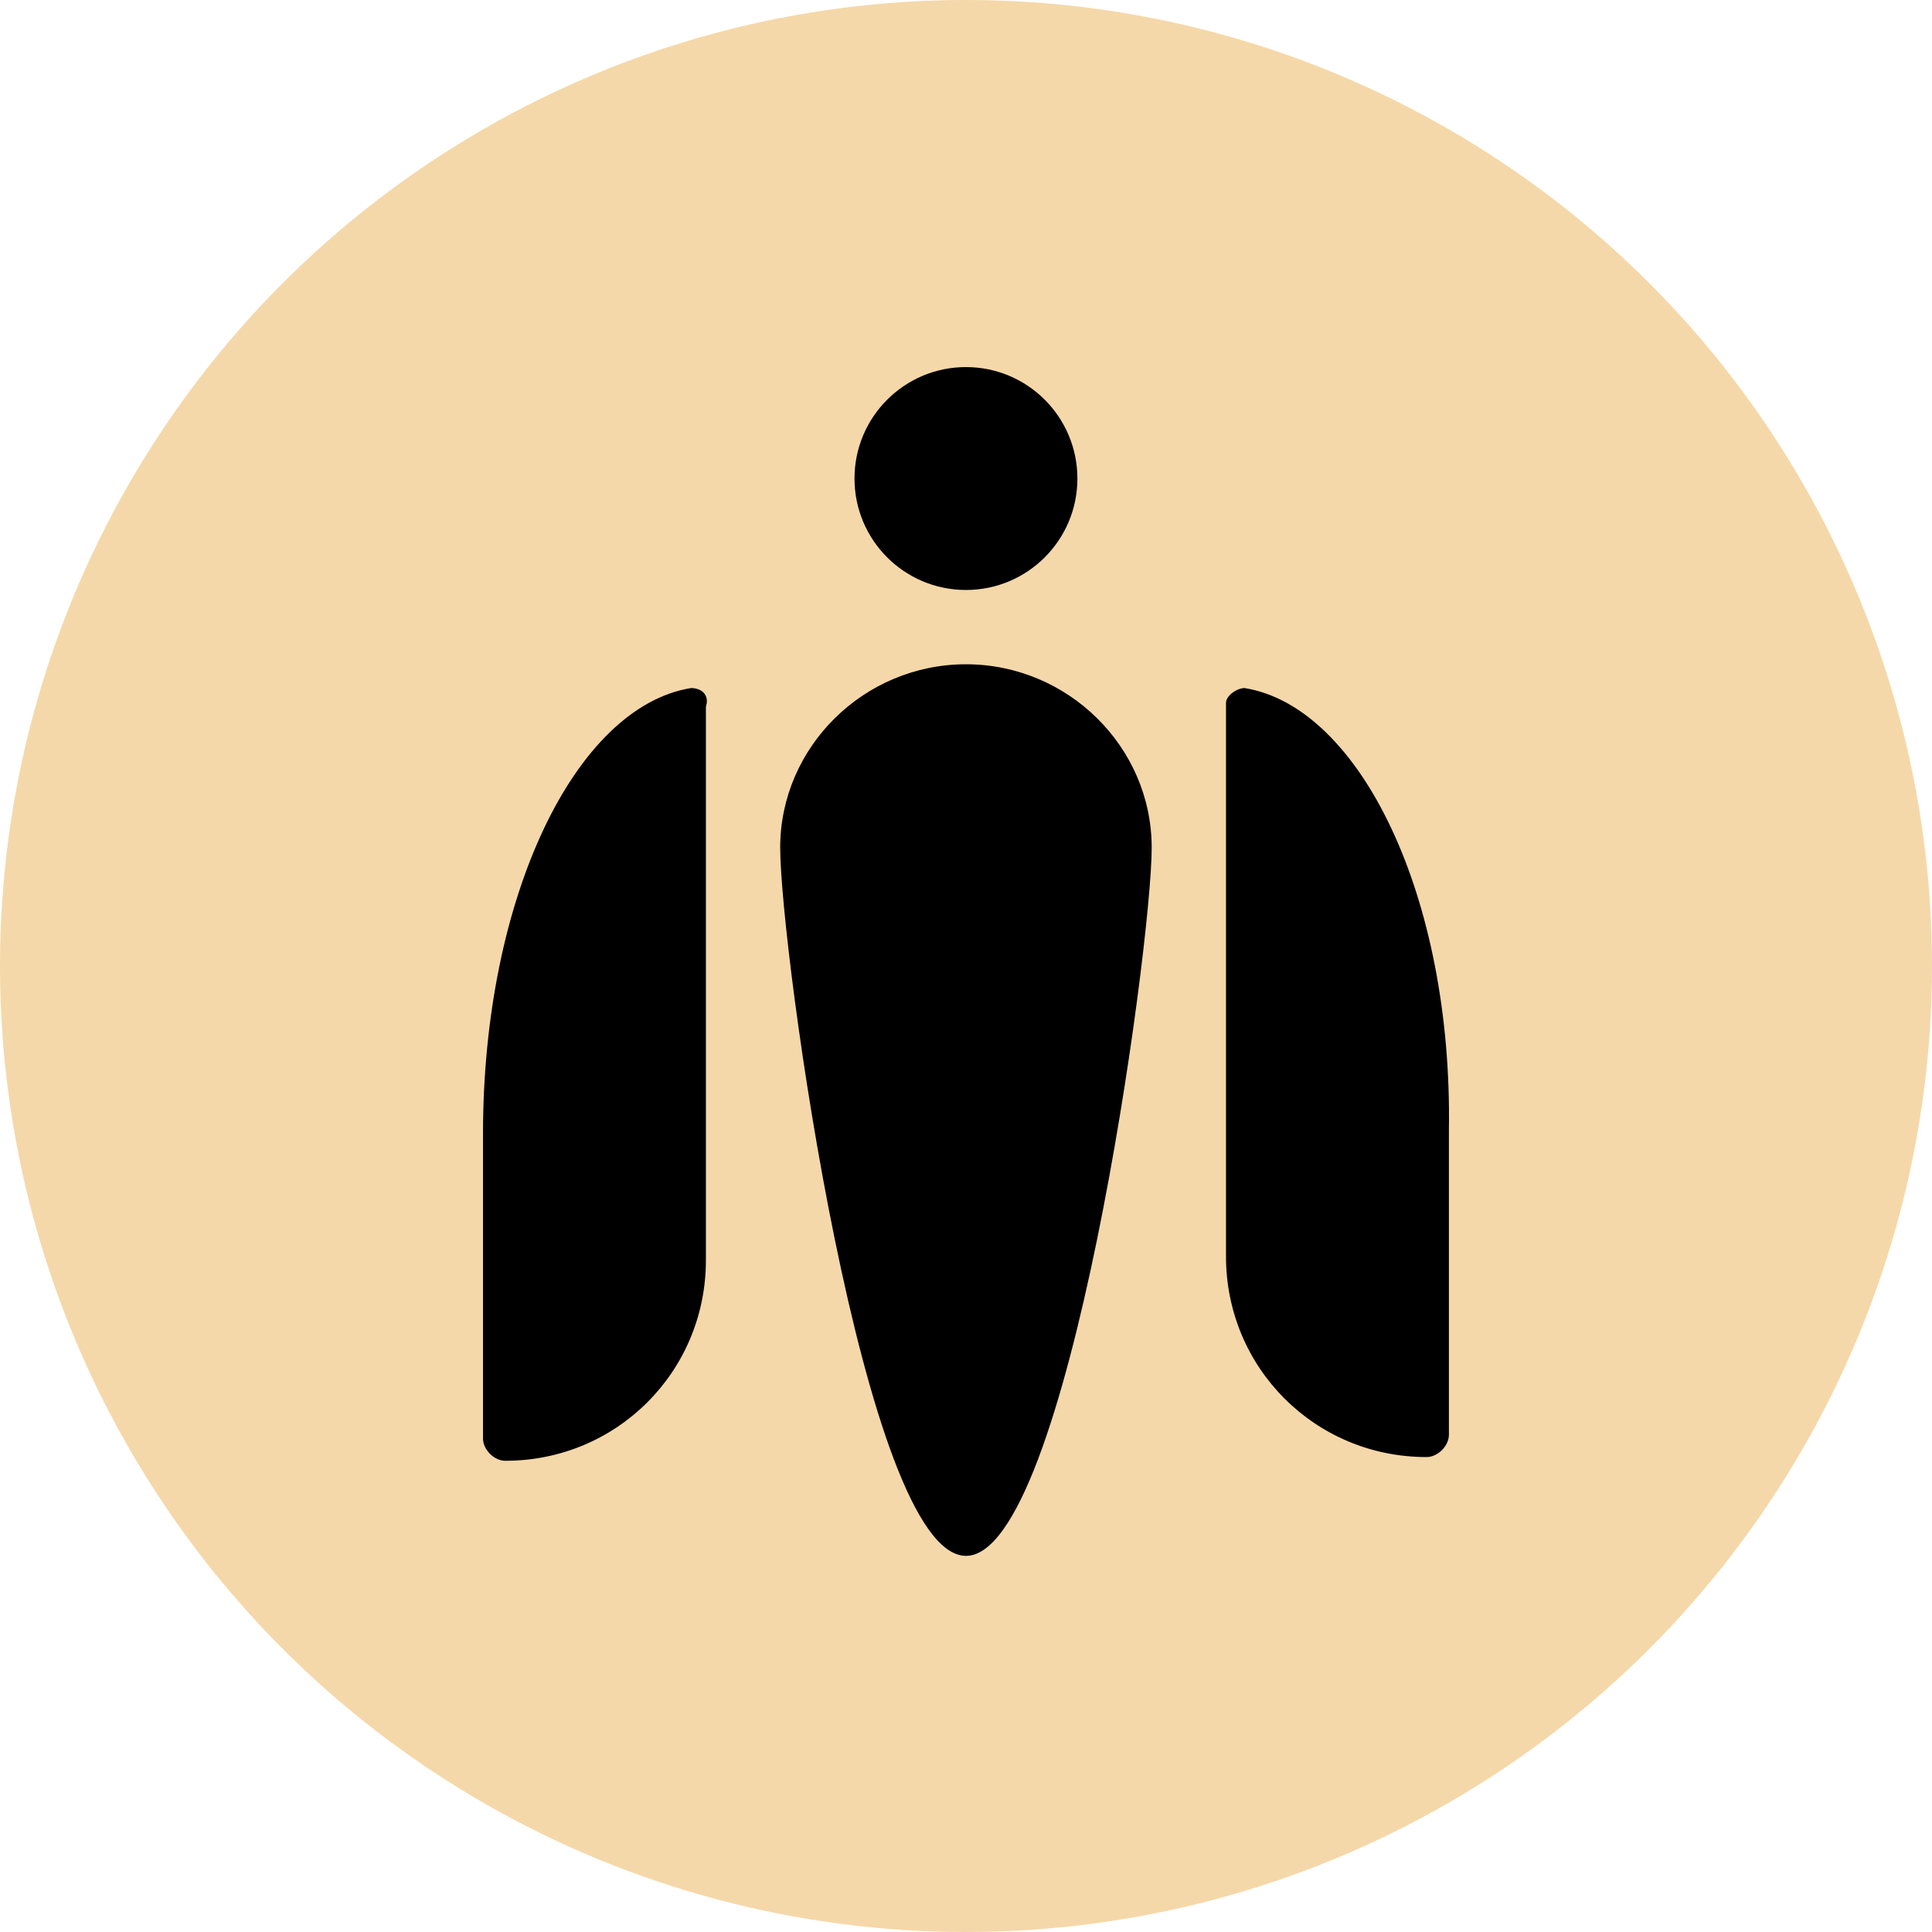
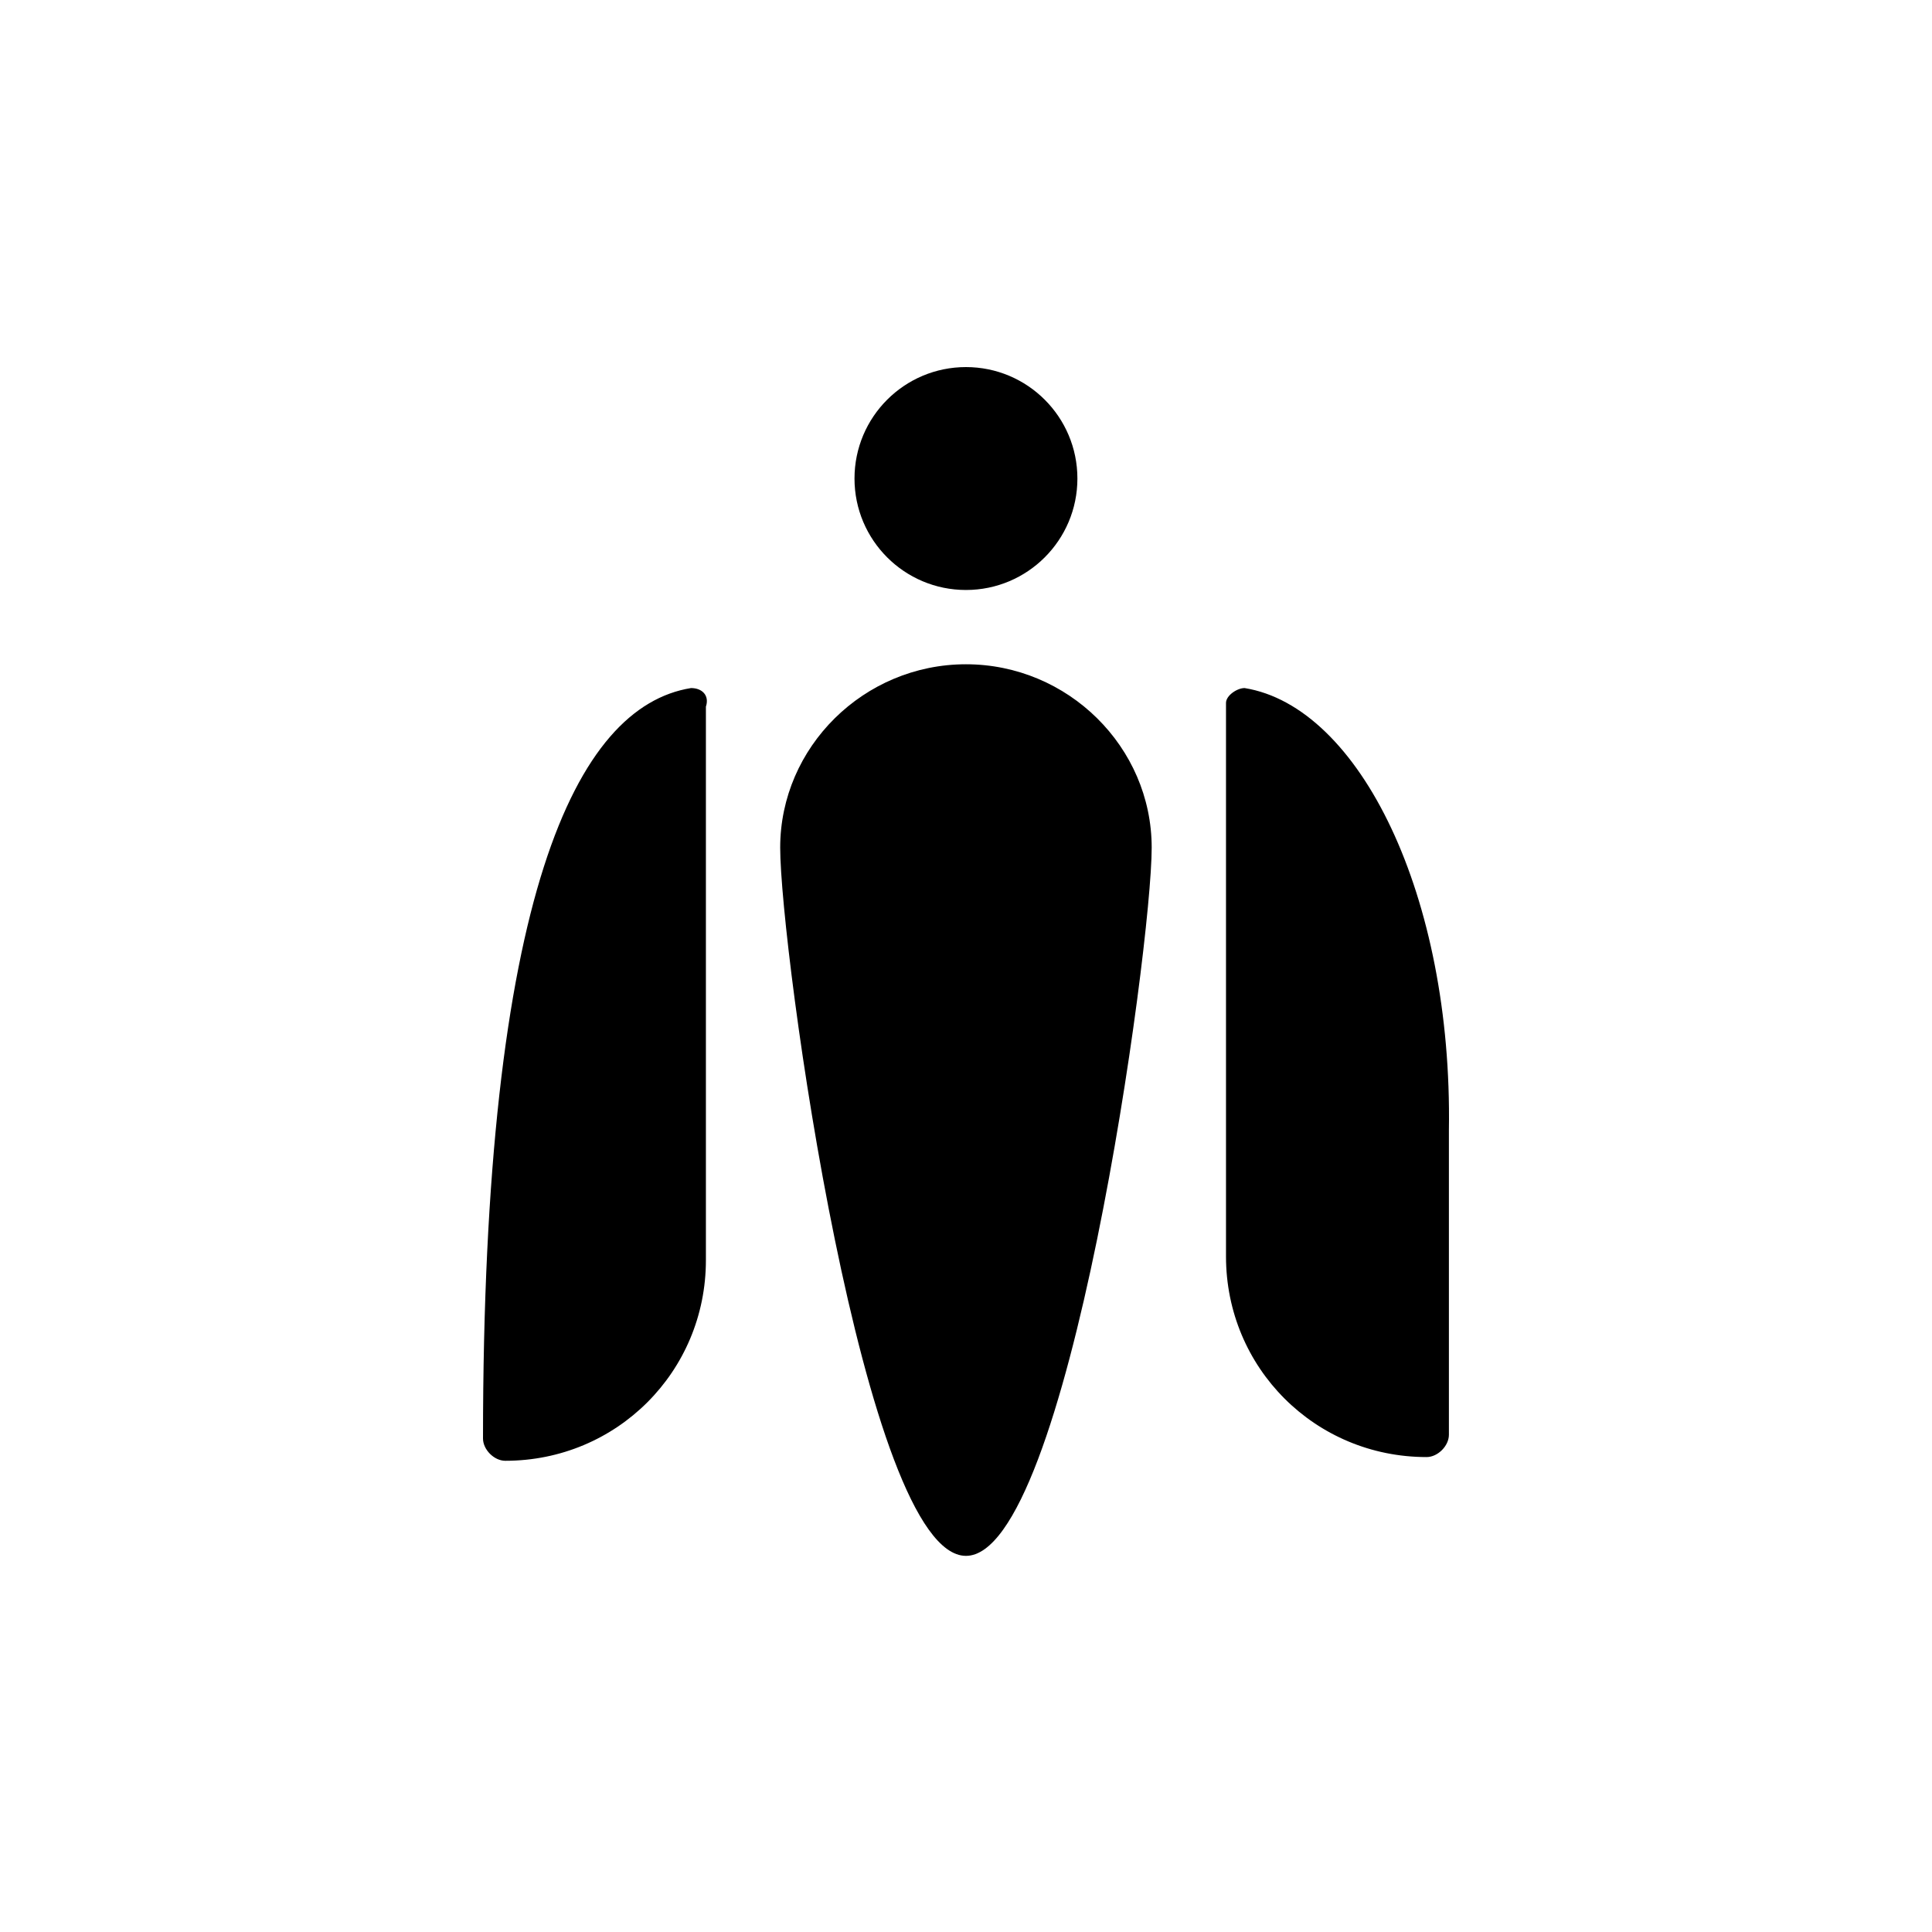
<svg xmlns="http://www.w3.org/2000/svg" width="80px" height="80px" viewBox="0 0 80 80" version="1.1">
  <title>graphics/angel_investor</title>
  <desc>Created with Sketch.</desc>
  <g id="UI" stroke="none" stroke-width="1" fill="none" fill-rule="evenodd">
    <g id="NVBC_home_graphics_black" transform="translate(-855, -1436)">
      <g id="hero">
        <g id="principles" transform="translate(0, 840)">
          <g id="values" transform="translate(855, 277)">
            <g id="graphics/angel_investor" transform="translate(0, 319)">
              <g id="angel_investor">
-                 <circle id="Oval-Copy-6" fill="#F5D8A9" cx="40" cy="40" r="40" />
-                 <path d="M39.998,27.506 C44.221,27.506 47.689,30.93 47.689,35.099 C47.689,39.267 44.221,64.425 39.998,64.425 C35.775,64.425 32.306,39.267 32.306,35.099 C32.306,30.93 35.775,27.506 39.998,27.506 Z M28.614,28.491 C29.076,28.491 29.384,28.799 29.23,29.261 L29.23,29.261 L29.23,52.181 C29.23,56.796 25.538,60.488 20.923,60.488 C20.461,60.488 20,60.026 20,59.565 L20,59.565 L20,46.951 C20,37.106 23.846,29.261 28.614,28.491 Z M51.535,28.491 C56.304,29.261 60.149,37.106 59.996,46.797 L59.996,46.797 L59.996,59.411 C59.996,59.873 59.534,60.334 59.073,60.334 C54.458,60.334 50.766,56.642 50.766,52.027 L50.766,52.027 L50.766,29.107 C50.766,28.799 51.227,28.491 51.535,28.491 Z M39.998,15.2 C42.546,15.2 44.613,17.266 44.613,19.815 C44.613,22.364 42.546,24.43 39.998,24.43 C37.449,24.43 35.383,22.364 35.383,19.815 C35.383,17.266 37.449,15.2 39.998,15.2 Z" id="start-up" fill="#000000" />
+                 <path d="M39.998,27.506 C44.221,27.506 47.689,30.93 47.689,35.099 C47.689,39.267 44.221,64.425 39.998,64.425 C35.775,64.425 32.306,39.267 32.306,35.099 C32.306,30.93 35.775,27.506 39.998,27.506 Z M28.614,28.491 C29.076,28.491 29.384,28.799 29.23,29.261 L29.23,29.261 L29.23,52.181 C29.23,56.796 25.538,60.488 20.923,60.488 C20.461,60.488 20,60.026 20,59.565 L20,59.565 C20,37.106 23.846,29.261 28.614,28.491 Z M51.535,28.491 C56.304,29.261 60.149,37.106 59.996,46.797 L59.996,46.797 L59.996,59.411 C59.996,59.873 59.534,60.334 59.073,60.334 C54.458,60.334 50.766,56.642 50.766,52.027 L50.766,52.027 L50.766,29.107 C50.766,28.799 51.227,28.491 51.535,28.491 Z M39.998,15.2 C42.546,15.2 44.613,17.266 44.613,19.815 C44.613,22.364 42.546,24.43 39.998,24.43 C37.449,24.43 35.383,22.364 35.383,19.815 C35.383,17.266 37.449,15.2 39.998,15.2 Z" id="start-up" fill="#000000" />
              </g>
            </g>
          </g>
        </g>
      </g>
    </g>
  </g>
</svg>